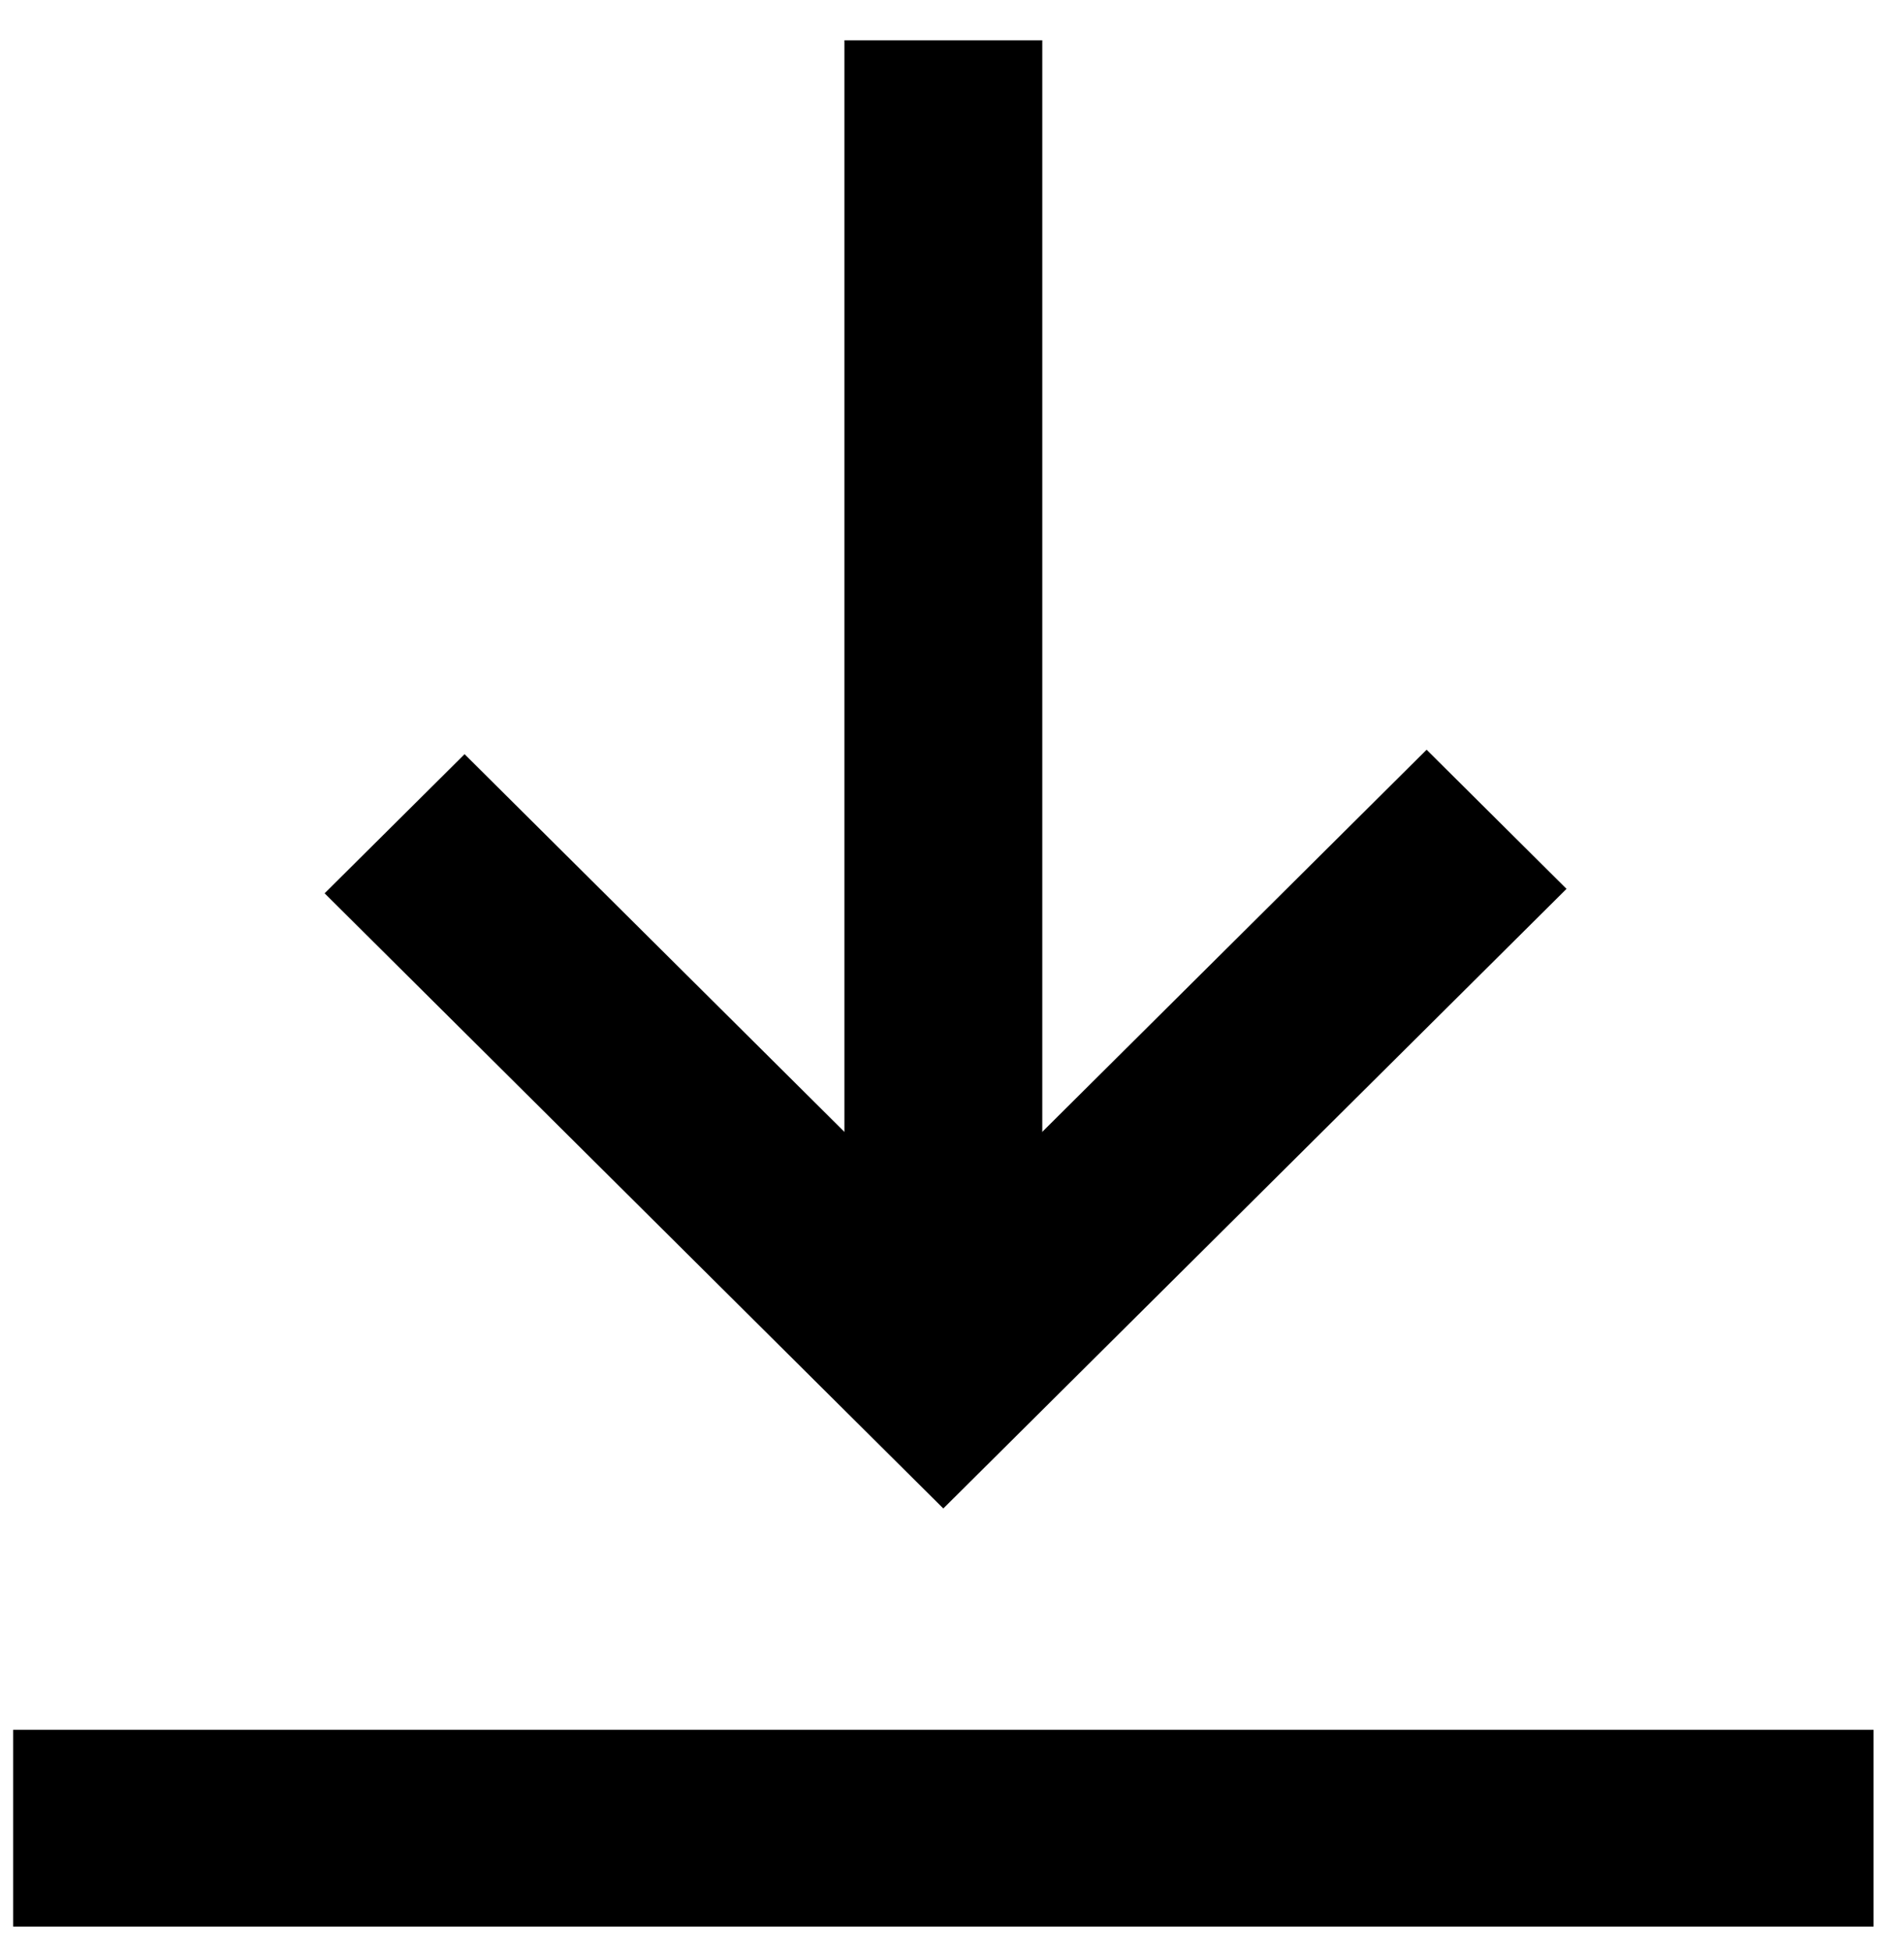
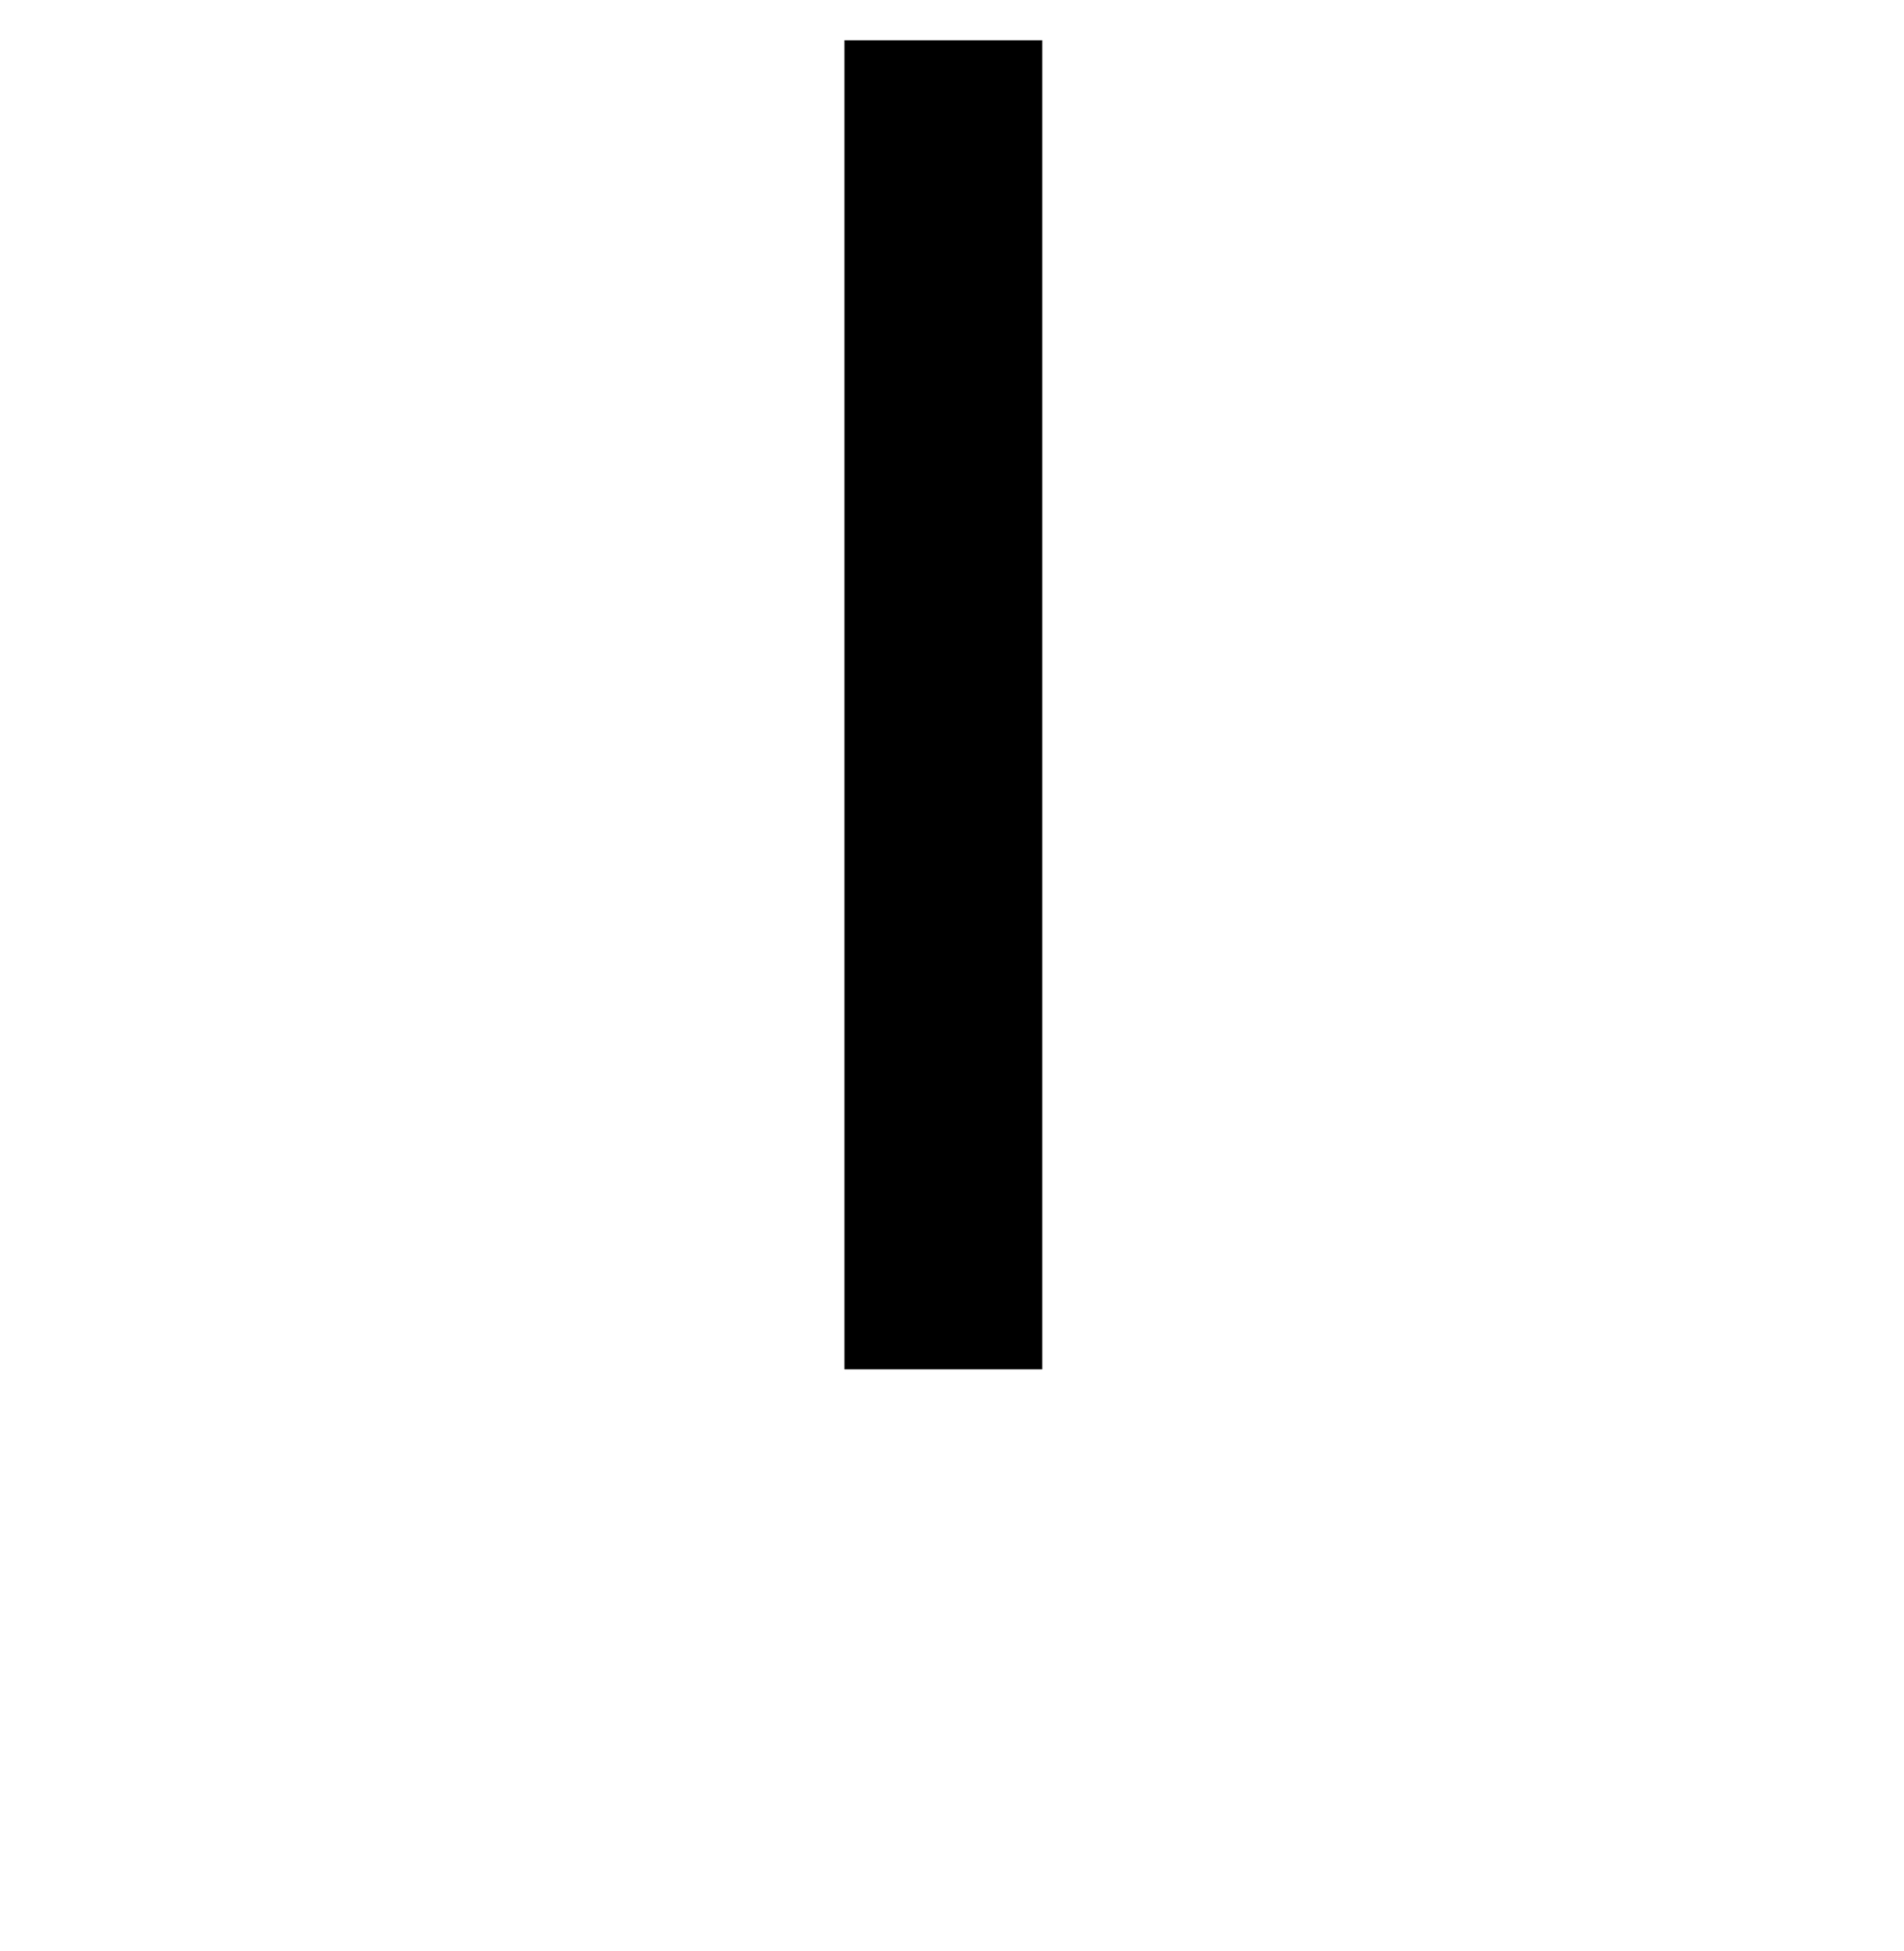
<svg xmlns="http://www.w3.org/2000/svg" width="41" height="42" viewBox="0 0 41 42" fill="none">
-   <path d="M40.343 37.238H0.284V41.474H40.343V37.238Z" fill="black" />
  <path d="M22.444 0.867H18.183V29.479H22.444V0.867Z" fill="black" />
-   <path d="M20.313 32.474L6.99 19.231L10.004 16.236L20.313 26.484L30.72 16.14L33.733 19.135L20.313 32.474Z" fill="black" />
</svg>